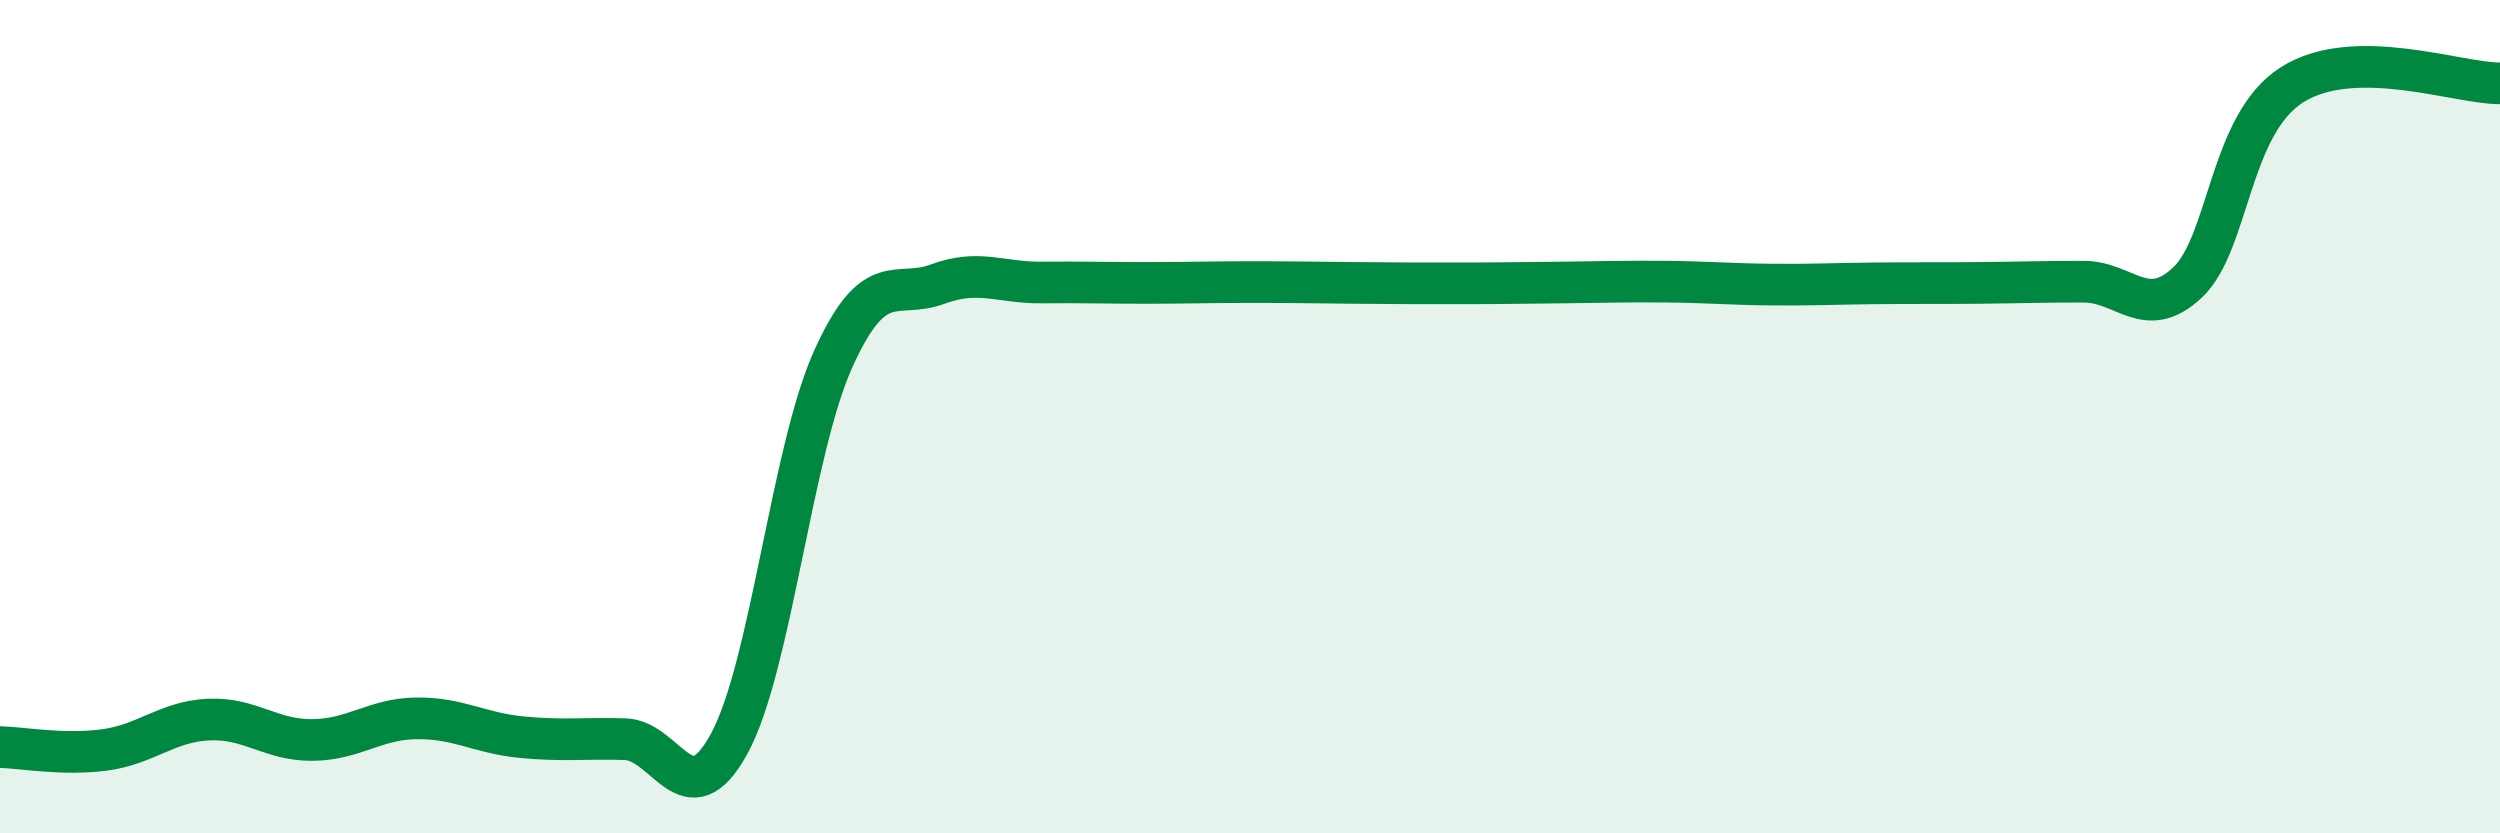
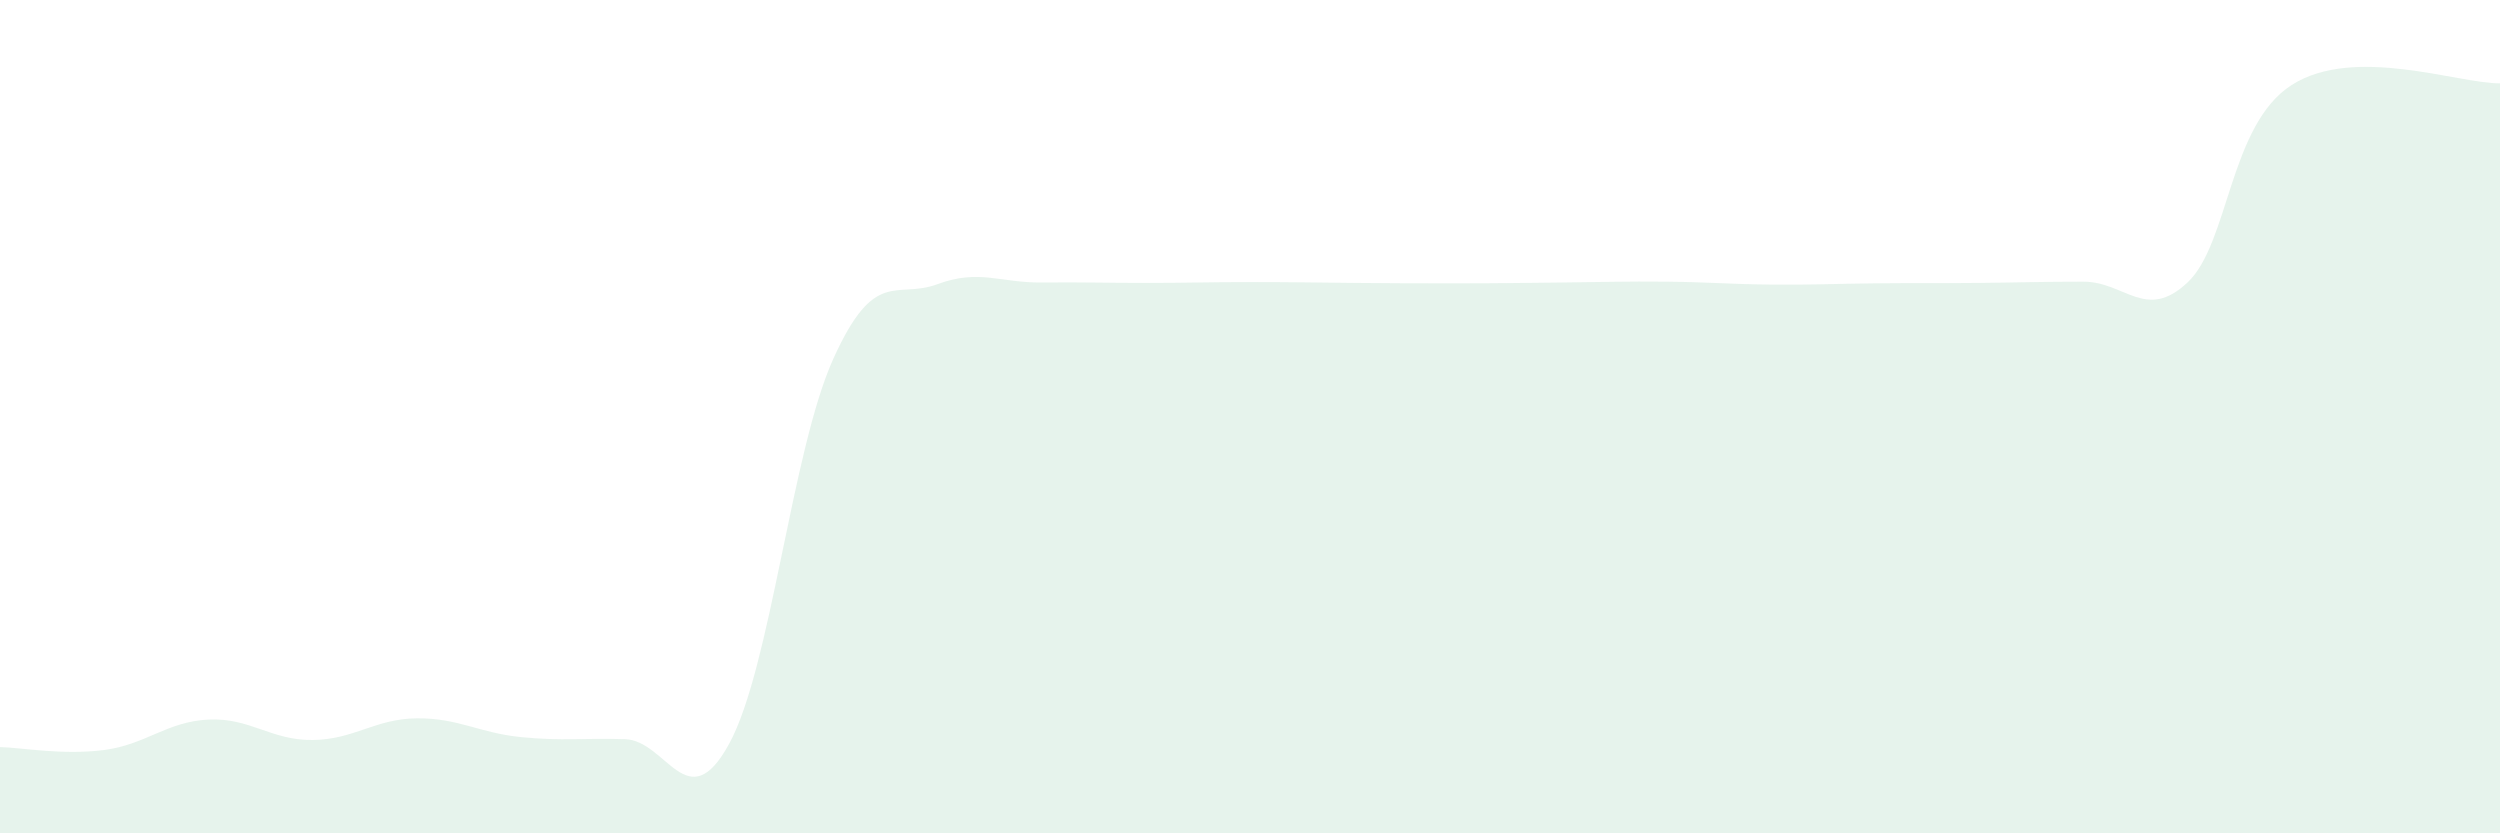
<svg xmlns="http://www.w3.org/2000/svg" width="60" height="20" viewBox="0 0 60 20">
  <path d="M 0,17.93 C 0.5,17.94 1.5,18.13 2.5,18 C 3.5,17.87 4,17.32 5,17.27 C 6,17.22 6.5,17.77 7.5,17.76 C 8.5,17.75 9,17.25 10,17.24 C 11,17.23 11.5,17.59 12.5,17.69 C 13.5,17.79 14,17.71 15,17.74 C 16,17.77 16.5,19.68 17.5,17.85 C 18.5,16.02 19,10.82 20,8.61 C 21,6.4 21.5,7.19 22.5,6.82 C 23.5,6.45 24,6.79 25,6.78 C 26,6.77 26.5,6.79 27.5,6.79 C 28.5,6.79 29,6.77 30,6.77 C 31,6.77 31.5,6.78 32.5,6.79 C 33.5,6.8 34,6.8 35,6.8 C 36,6.8 36.5,6.79 37.5,6.78 C 38.5,6.77 39,6.75 40,6.76 C 41,6.77 41.5,6.82 42.5,6.83 C 43.5,6.84 44,6.81 45,6.8 C 46,6.79 46.5,6.8 47.5,6.79 C 48.5,6.78 49,6.76 50,6.76 C 51,6.76 51.5,7.72 52.5,6.78 C 53.5,5.84 53.5,3 55,2.04 C 56.5,1.08 59,2.01 60,2L60 20L0 20Z" fill="#008740" opacity="0.1" stroke-linecap="round" stroke-linejoin="round" />
-   <path d="M 0,17.93 C 0.5,17.94 1.5,18.13 2.5,18 C 3.5,17.87 4,17.32 5,17.27 C 6,17.22 6.5,17.77 7.5,17.76 C 8.5,17.75 9,17.25 10,17.24 C 11,17.23 11.5,17.59 12.5,17.69 C 13.5,17.79 14,17.71 15,17.74 C 16,17.77 16.5,19.68 17.5,17.85 C 18.5,16.02 19,10.82 20,8.61 C 21,6.4 21.5,7.19 22.5,6.82 C 23.5,6.45 24,6.79 25,6.78 C 26,6.77 26.5,6.79 27.5,6.79 C 28.5,6.79 29,6.77 30,6.77 C 31,6.77 31.5,6.78 32.5,6.79 C 33.5,6.8 34,6.8 35,6.8 C 36,6.8 36.5,6.79 37.5,6.78 C 38.5,6.77 39,6.75 40,6.76 C 41,6.77 41.5,6.82 42.5,6.83 C 43.5,6.84 44,6.81 45,6.8 C 46,6.79 46.5,6.8 47.5,6.79 C 48.5,6.78 49,6.76 50,6.76 C 51,6.76 51.5,7.72 52.5,6.78 C 53.5,5.84 53.5,3 55,2.04 C 56.5,1.08 59,2.01 60,2" stroke="#008740" stroke-width="1" fill="none" stroke-linecap="round" stroke-linejoin="round" />
</svg>